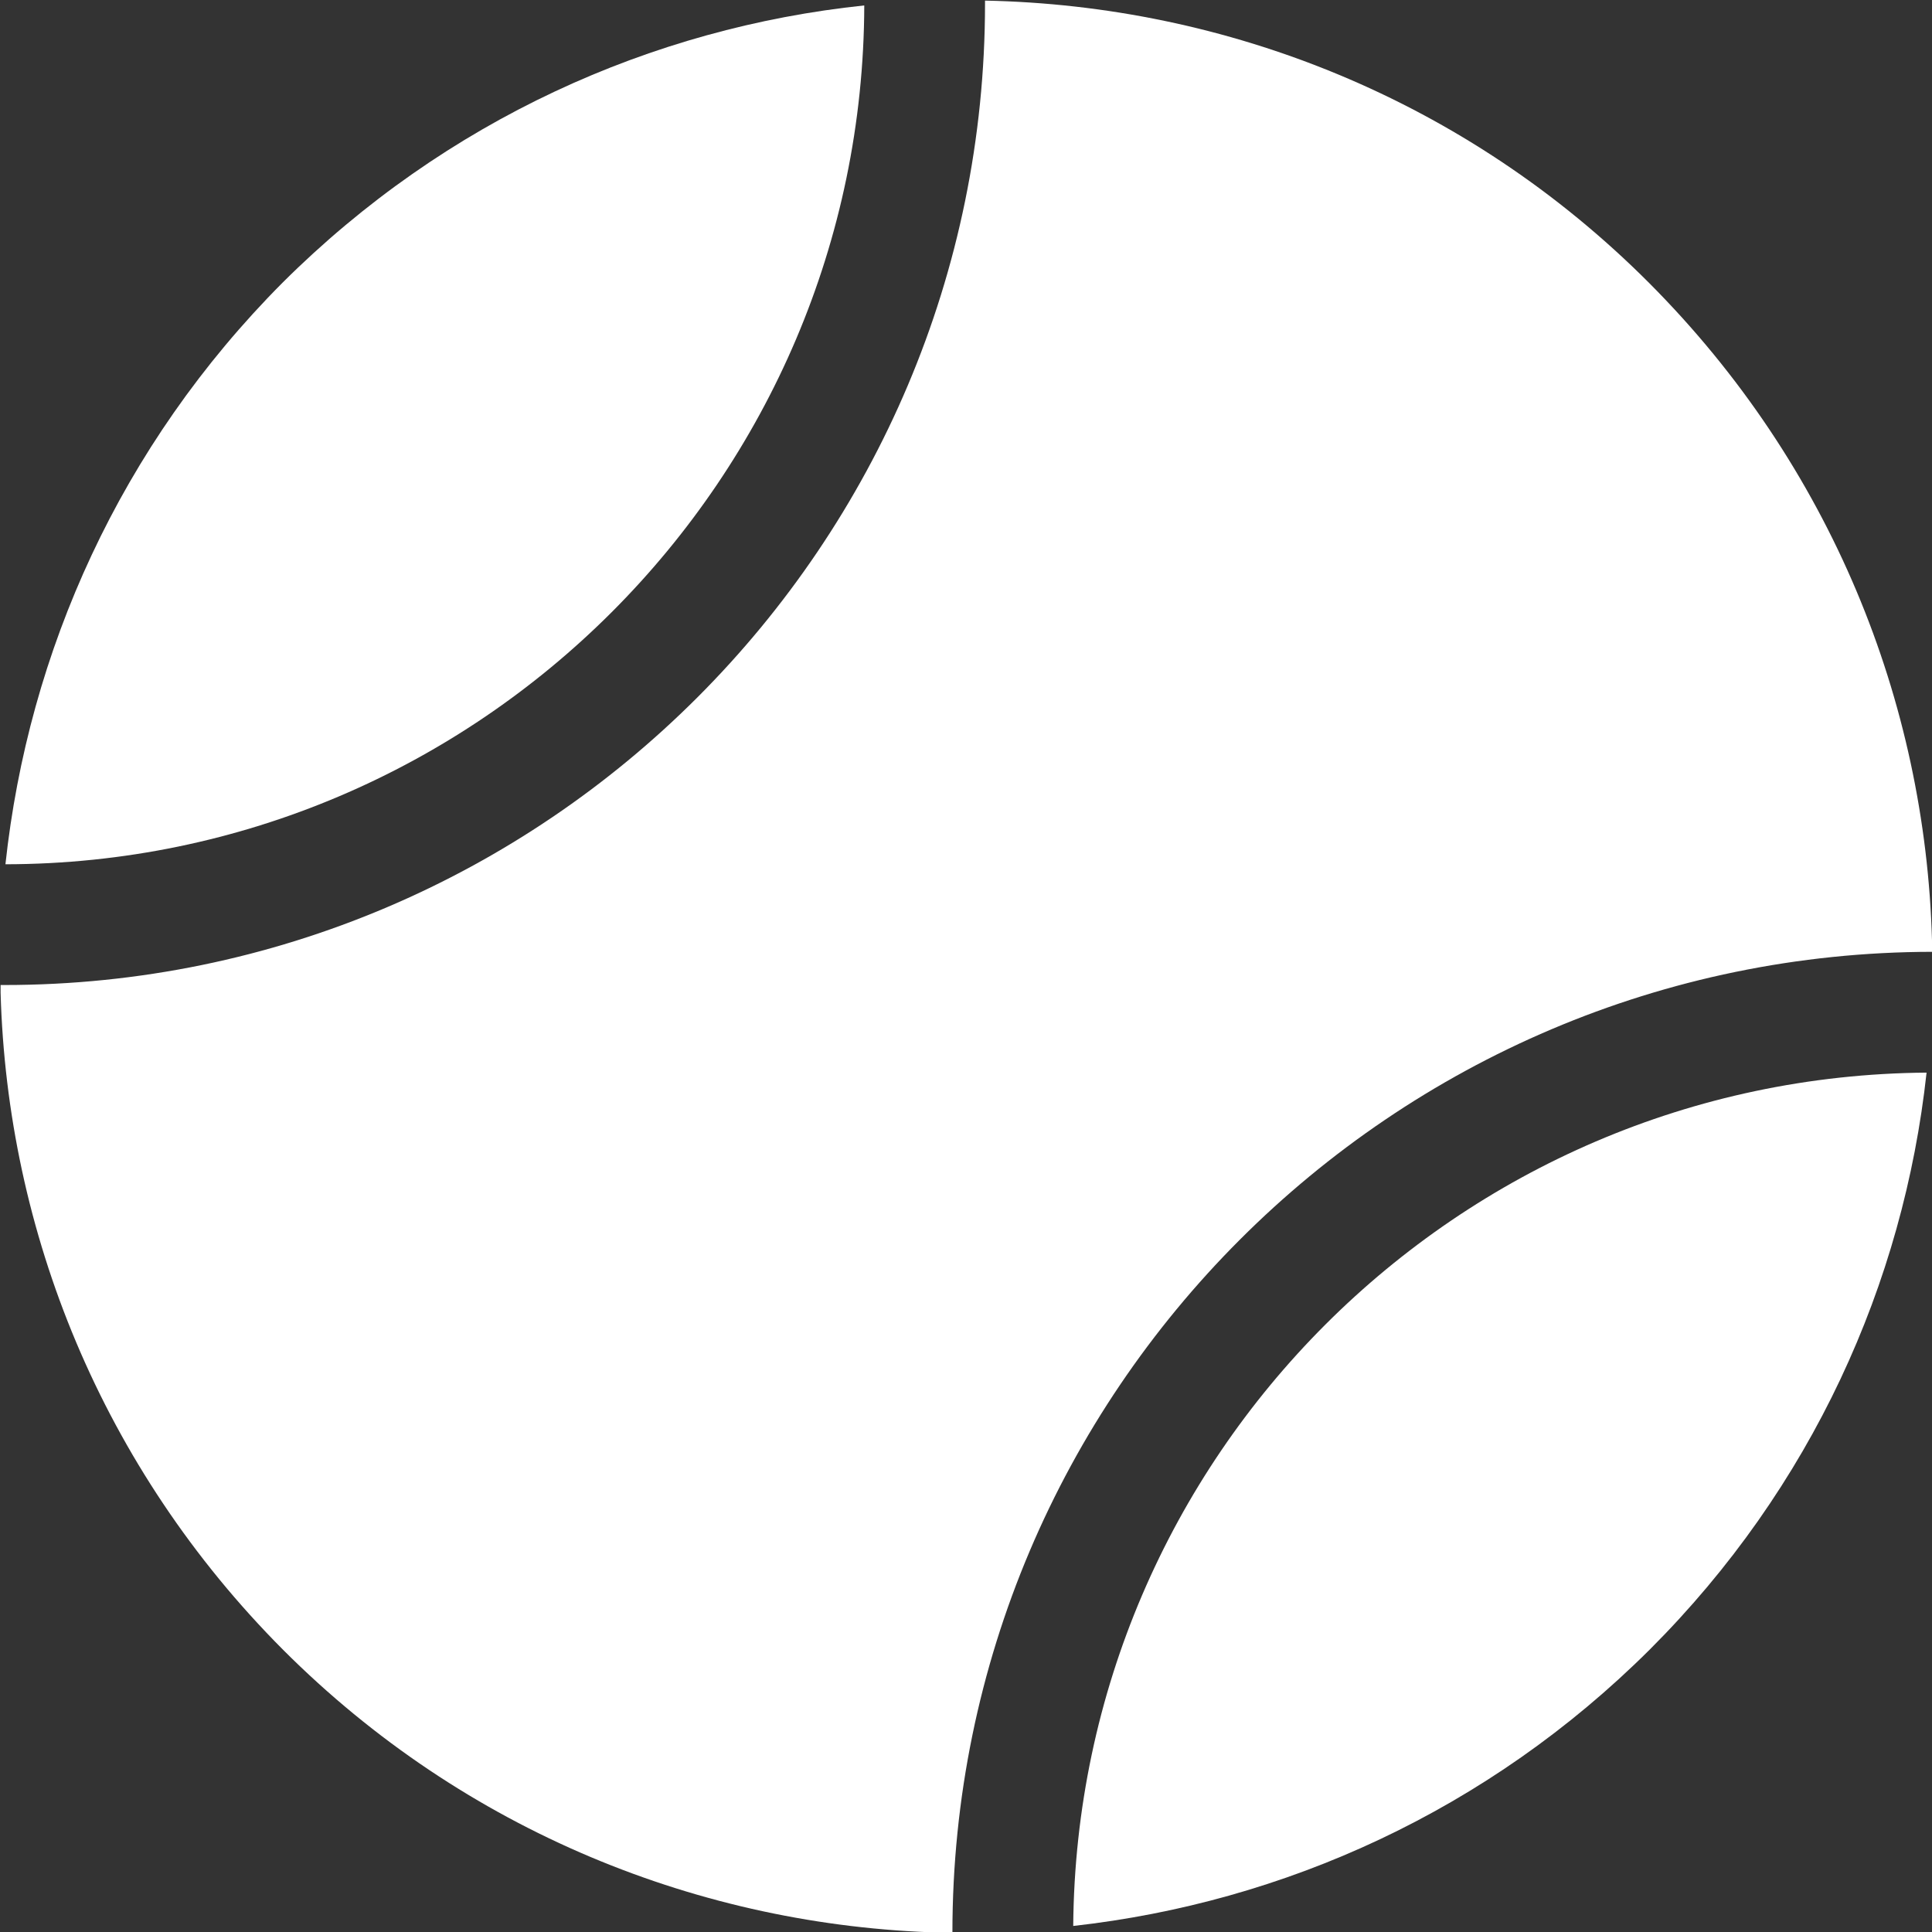
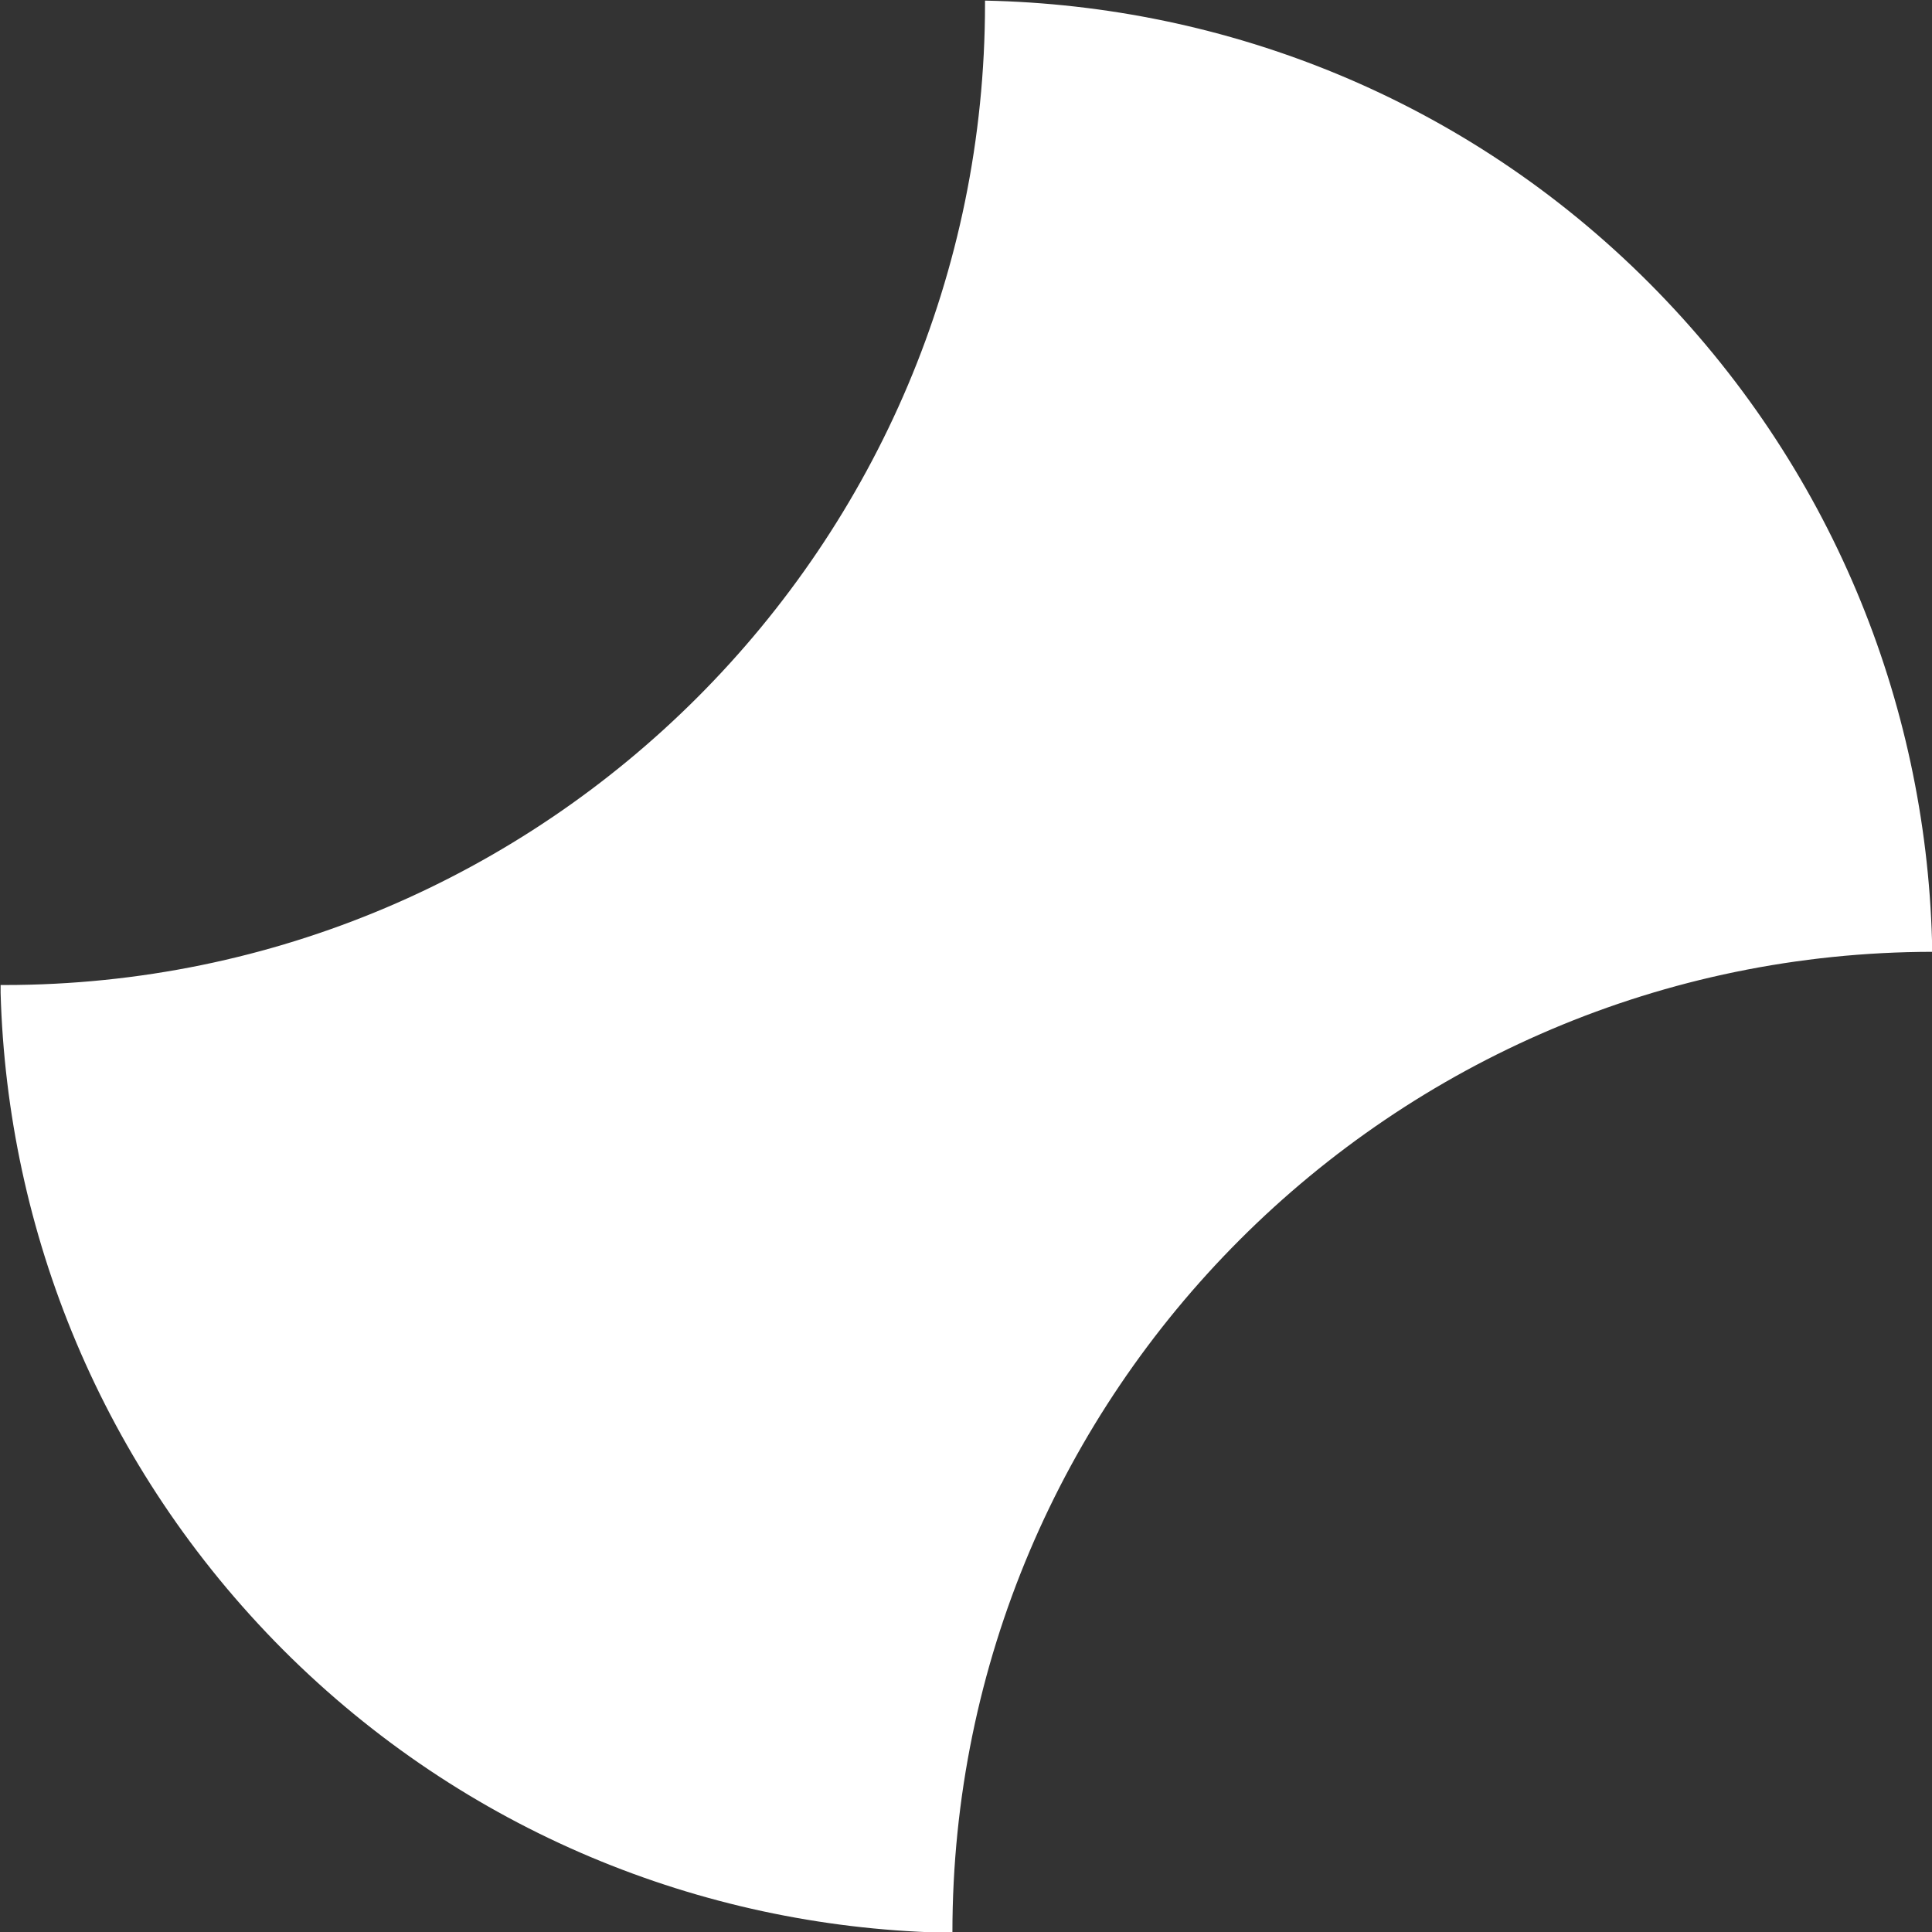
<svg xmlns="http://www.w3.org/2000/svg" width="32" height="32" viewBox="0 0 32 32" fill="none">
  <rect x="0" y="0" width="32" height="32" fill="#333333" stroke="none" />
  <g clip-path="url(#clip0_515_519)">
-     <path d="M31.91 17.766C24.137 17.826 17.836 24.128 17.776 31.9C21.267 31.51 24.648 29.989 27.328 27.319C30.009 24.638 31.53 21.257 31.91 17.766Z" fill="#fff" id="Vector" />
    <path d="M32 15.765C32 15.765 32 15.675 32 15.625V15.575C31.89 11.624 30.329 7.712 27.319 4.691C24.278 1.641 20.306 0.09 16.315 0.01C16.315 0.03 16.315 0.05 16.315 0.06C16.315 9.023 9.033 16.315 0.07 16.315C0.05 16.315 0.03 16.315 0.01 16.315C0.01 16.355 0.01 16.405 0.01 16.445C0.12 20.396 1.681 24.308 4.691 27.328C7.702 30.34 11.624 31.9 15.575 32.01C15.645 32.01 15.705 32.01 15.775 32.01C15.775 23.057 23.057 15.775 32.01 15.765H32Z" fill="#fff" id="Vector" />
-     <path d="M14.315 0.09C10.793 0.46 7.382 1.991 4.681 4.681C1.991 7.382 0.47 10.793 0.09 14.315C7.922 14.305 14.294 7.932 14.315 0.09Z" fill="#fff" id="Vector" />
  </g>
  <defs>
    <clipPath id="clip0_515_519">
      <rect width="32" height="32" fill="white" />
    </clipPath>
  </defs>
</svg>